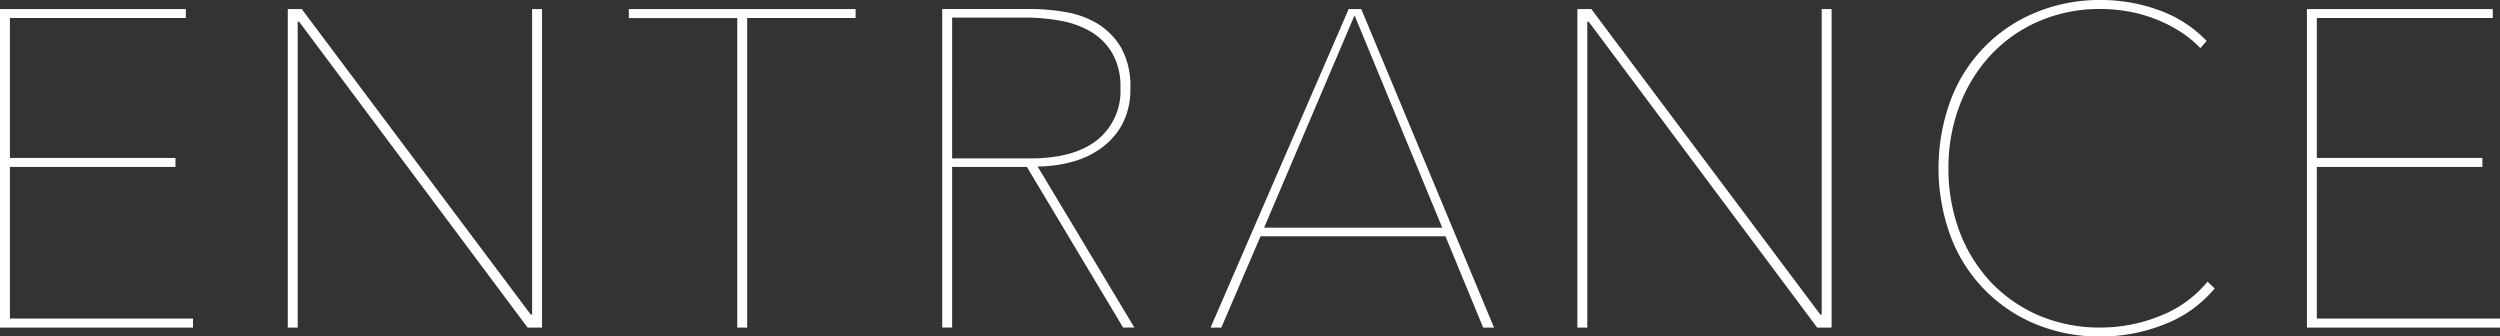
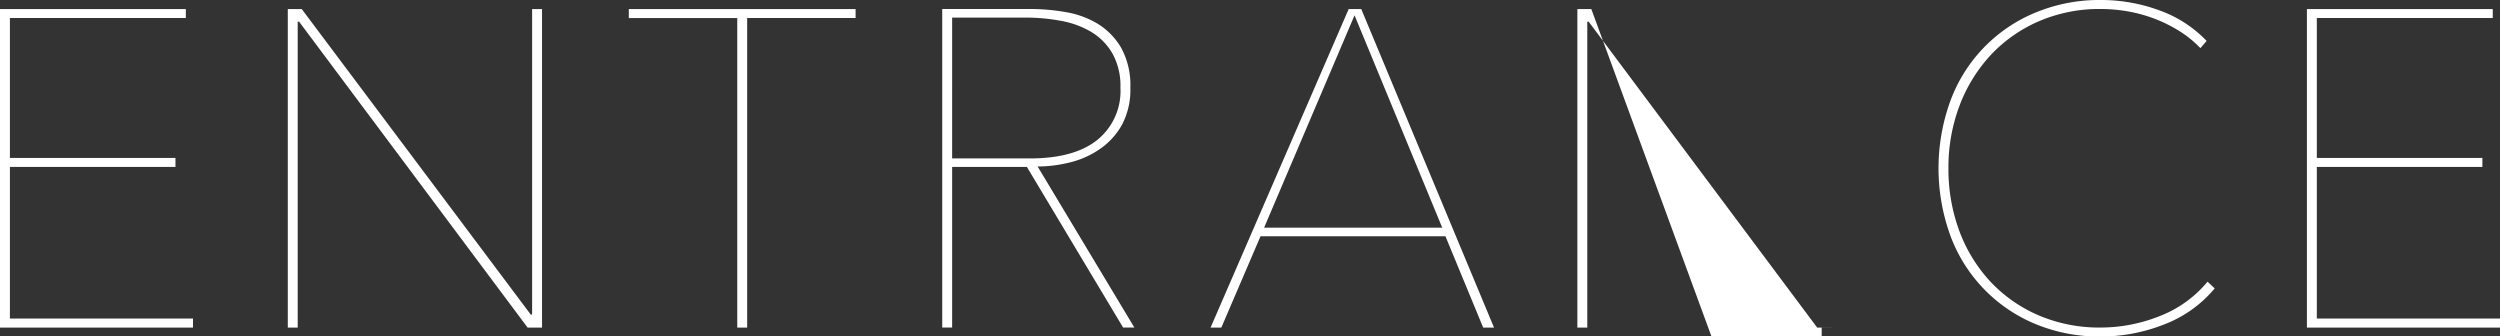
<svg xmlns="http://www.w3.org/2000/svg" width="327.84" height="44.126" viewBox="0 0 327.84 44.126">
  <rect x="0" y="0" width="327.84" height="44.126" fill="#333333" stroke="none" />
  <defs>
    <style>
      .cls-1 {
        fill: #fff;
        fill-rule: evenodd;
      }
    </style>
  </defs>
-   <path id="img101_txt.svg" class="cls-1" d="M1264.06,713.267v-1.18h-24.01V692.2h21.71v-1.18h-21.71V672.675h23.07V671.5h-24.37v41.772h25.31Zm45.77,0V671.5h-1.3v40.061h-0.18L1278.32,671.5h-1.83v41.772h1.3v-40.12h0.18l29.97,40.12h1.89Zm41.12-40.592V671.5h-29.74v1.18h14.22v40.592h1.3V672.675h14.22Zm36.56,40.592-12.69-21.122a17.539,17.539,0,0,0,4.22-.531,11.807,11.807,0,0,0,3.92-1.74,9.551,9.551,0,0,0,2.9-3.157,9.774,9.774,0,0,0,1.12-4.9,10.216,10.216,0,0,0-1.18-5.192,9.036,9.036,0,0,0-3.04-3.156,11.842,11.842,0,0,0-4.22-1.564,27.028,27.028,0,0,0-4.66-.413h-11.57v41.772h1.3V692.2h9.8l12.62,21.063h1.48Zm-4.87-24.6q-3.045,2.42-8.82,2.419h-10.21V672.616h9.56a25.937,25.937,0,0,1,4.63.413,11.965,11.965,0,0,1,4.01,1.446,7.928,7.928,0,0,1,2.81,2.832,8.744,8.744,0,0,1,1.06,4.513A8.233,8.233,0,0,1,1382.64,688.664Zm52.03,24.6L1417.26,671.5h-1.65l-18.11,41.772h1.41l5.14-11.977h24.25l4.95,11.977h1.42Zm-6.79-13.1h-23.36l11.86-27.848Zm51.06,13.1V671.5h-1.3v40.061h-0.18L1447.43,671.5h-1.83v41.772h1.3v-40.12h0.18l29.97,40.12h1.89Zm50.24-5.133-0.94-.885a15.26,15.26,0,0,1-6.28,4.514,20.824,20.824,0,0,1-7.7,1.5,20.183,20.183,0,0,1-8.23-1.622,18.861,18.861,0,0,1-6.32-4.455,19.9,19.9,0,0,1-4.04-6.637,23.335,23.335,0,0,1-1.41-8.172,22.9,22.9,0,0,1,1.44-8.171,20.309,20.309,0,0,1,4.07-6.638,18.859,18.859,0,0,1,6.32-4.454,20.03,20.03,0,0,1,8.17-1.623,20.874,20.874,0,0,1,3.42.295,19.013,19.013,0,0,1,3.51.944,18.313,18.313,0,0,1,3.3,1.623,14.263,14.263,0,0,1,2.81,2.271l0.82-.944a16.089,16.089,0,0,0-6.28-4.041,22.244,22.244,0,0,0-7.58-1.328,21.939,21.939,0,0,0-8.59,1.652,19.984,19.984,0,0,0-11.15,11.564,25.883,25.883,0,0,0,0,17.7,20.046,20.046,0,0,0,11.12,11.564,21.877,21.877,0,0,0,8.62,1.652,22.675,22.675,0,0,0,8.23-1.563,16.123,16.123,0,0,0,6.69-4.75h0Zm37.41,5.133v-1.18h-24.02V692.2h21.71v-1.18h-21.71V672.675h23.07V671.5h-24.37v41.772h25.32Z" transform="translate(-1238.75 -670.312)" />
+   <path id="img101_txt.svg" class="cls-1" d="M1264.06,713.267v-1.18h-24.01V692.2h21.71v-1.18h-21.71V672.675h23.07V671.5h-24.37v41.772h25.31Zm45.77,0V671.5h-1.3v40.061h-0.18L1278.32,671.5h-1.83v41.772h1.3v-40.12h0.18l29.97,40.12h1.89Zm41.12-40.592V671.5h-29.74v1.18h14.22v40.592h1.3V672.675h14.22Zm36.56,40.592-12.69-21.122a17.539,17.539,0,0,0,4.22-.531,11.807,11.807,0,0,0,3.92-1.74,9.551,9.551,0,0,0,2.9-3.157,9.774,9.774,0,0,0,1.12-4.9,10.216,10.216,0,0,0-1.18-5.192,9.036,9.036,0,0,0-3.04-3.156,11.842,11.842,0,0,0-4.22-1.564,27.028,27.028,0,0,0-4.66-.413h-11.57v41.772h1.3V692.2h9.8l12.62,21.063h1.48Zm-4.87-24.6q-3.045,2.42-8.82,2.419h-10.21V672.616h9.56a25.937,25.937,0,0,1,4.63.413,11.965,11.965,0,0,1,4.01,1.446,7.928,7.928,0,0,1,2.81,2.832,8.744,8.744,0,0,1,1.06,4.513A8.233,8.233,0,0,1,1382.64,688.664Zm52.03,24.6L1417.26,671.5h-1.65l-18.11,41.772h1.41l5.14-11.977h24.25l4.95,11.977h1.42Zm-6.79-13.1h-23.36l11.86-27.848Zm51.06,13.1h-1.3v40.061h-0.18L1447.43,671.5h-1.83v41.772h1.3v-40.12h0.18l29.97,40.12h1.89Zm50.24-5.133-0.94-.885a15.26,15.26,0,0,1-6.28,4.514,20.824,20.824,0,0,1-7.7,1.5,20.183,20.183,0,0,1-8.23-1.622,18.861,18.861,0,0,1-6.32-4.455,19.9,19.9,0,0,1-4.04-6.637,23.335,23.335,0,0,1-1.41-8.172,22.9,22.9,0,0,1,1.44-8.171,20.309,20.309,0,0,1,4.07-6.638,18.859,18.859,0,0,1,6.32-4.454,20.03,20.03,0,0,1,8.17-1.623,20.874,20.874,0,0,1,3.42.295,19.013,19.013,0,0,1,3.51.944,18.313,18.313,0,0,1,3.3,1.623,14.263,14.263,0,0,1,2.81,2.271l0.82-.944a16.089,16.089,0,0,0-6.28-4.041,22.244,22.244,0,0,0-7.58-1.328,21.939,21.939,0,0,0-8.59,1.652,19.984,19.984,0,0,0-11.15,11.564,25.883,25.883,0,0,0,0,17.7,20.046,20.046,0,0,0,11.12,11.564,21.877,21.877,0,0,0,8.62,1.652,22.675,22.675,0,0,0,8.23-1.563,16.123,16.123,0,0,0,6.69-4.75h0Zm37.41,5.133v-1.18h-24.02V692.2h21.71v-1.18h-21.71V672.675h23.07V671.5h-24.37v41.772h25.32Z" transform="translate(-1238.75 -670.312)" />
</svg>